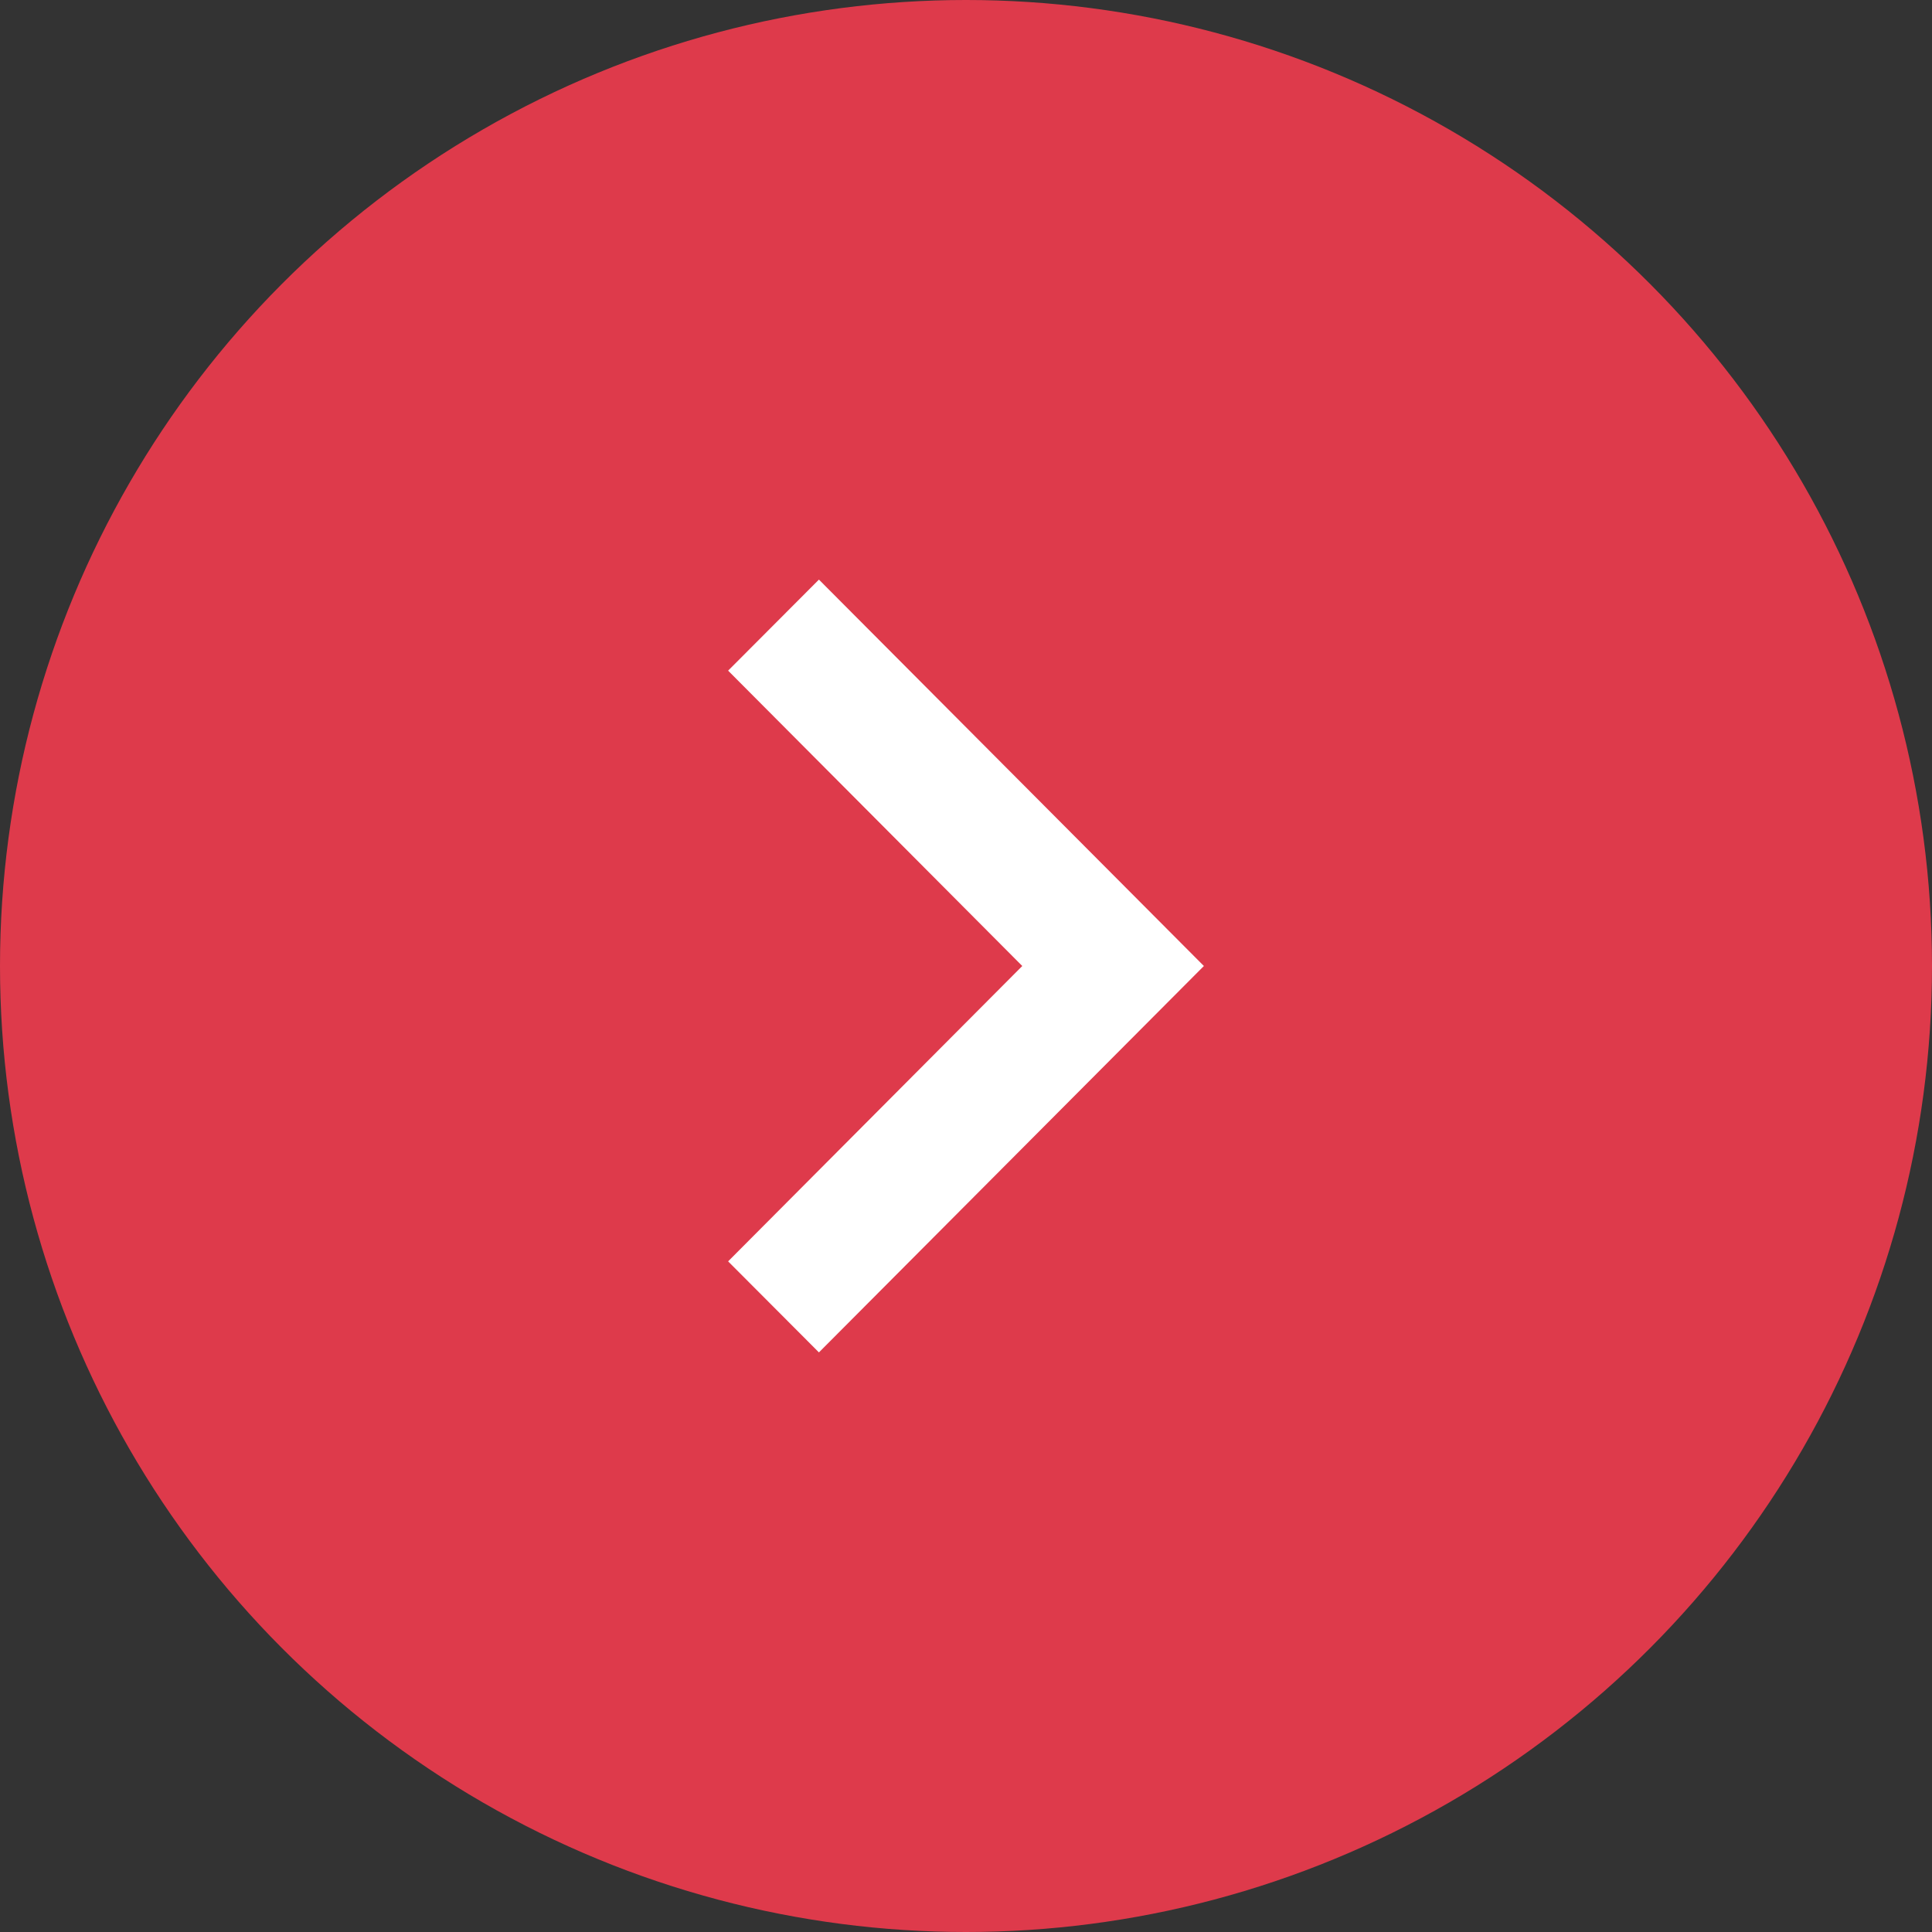
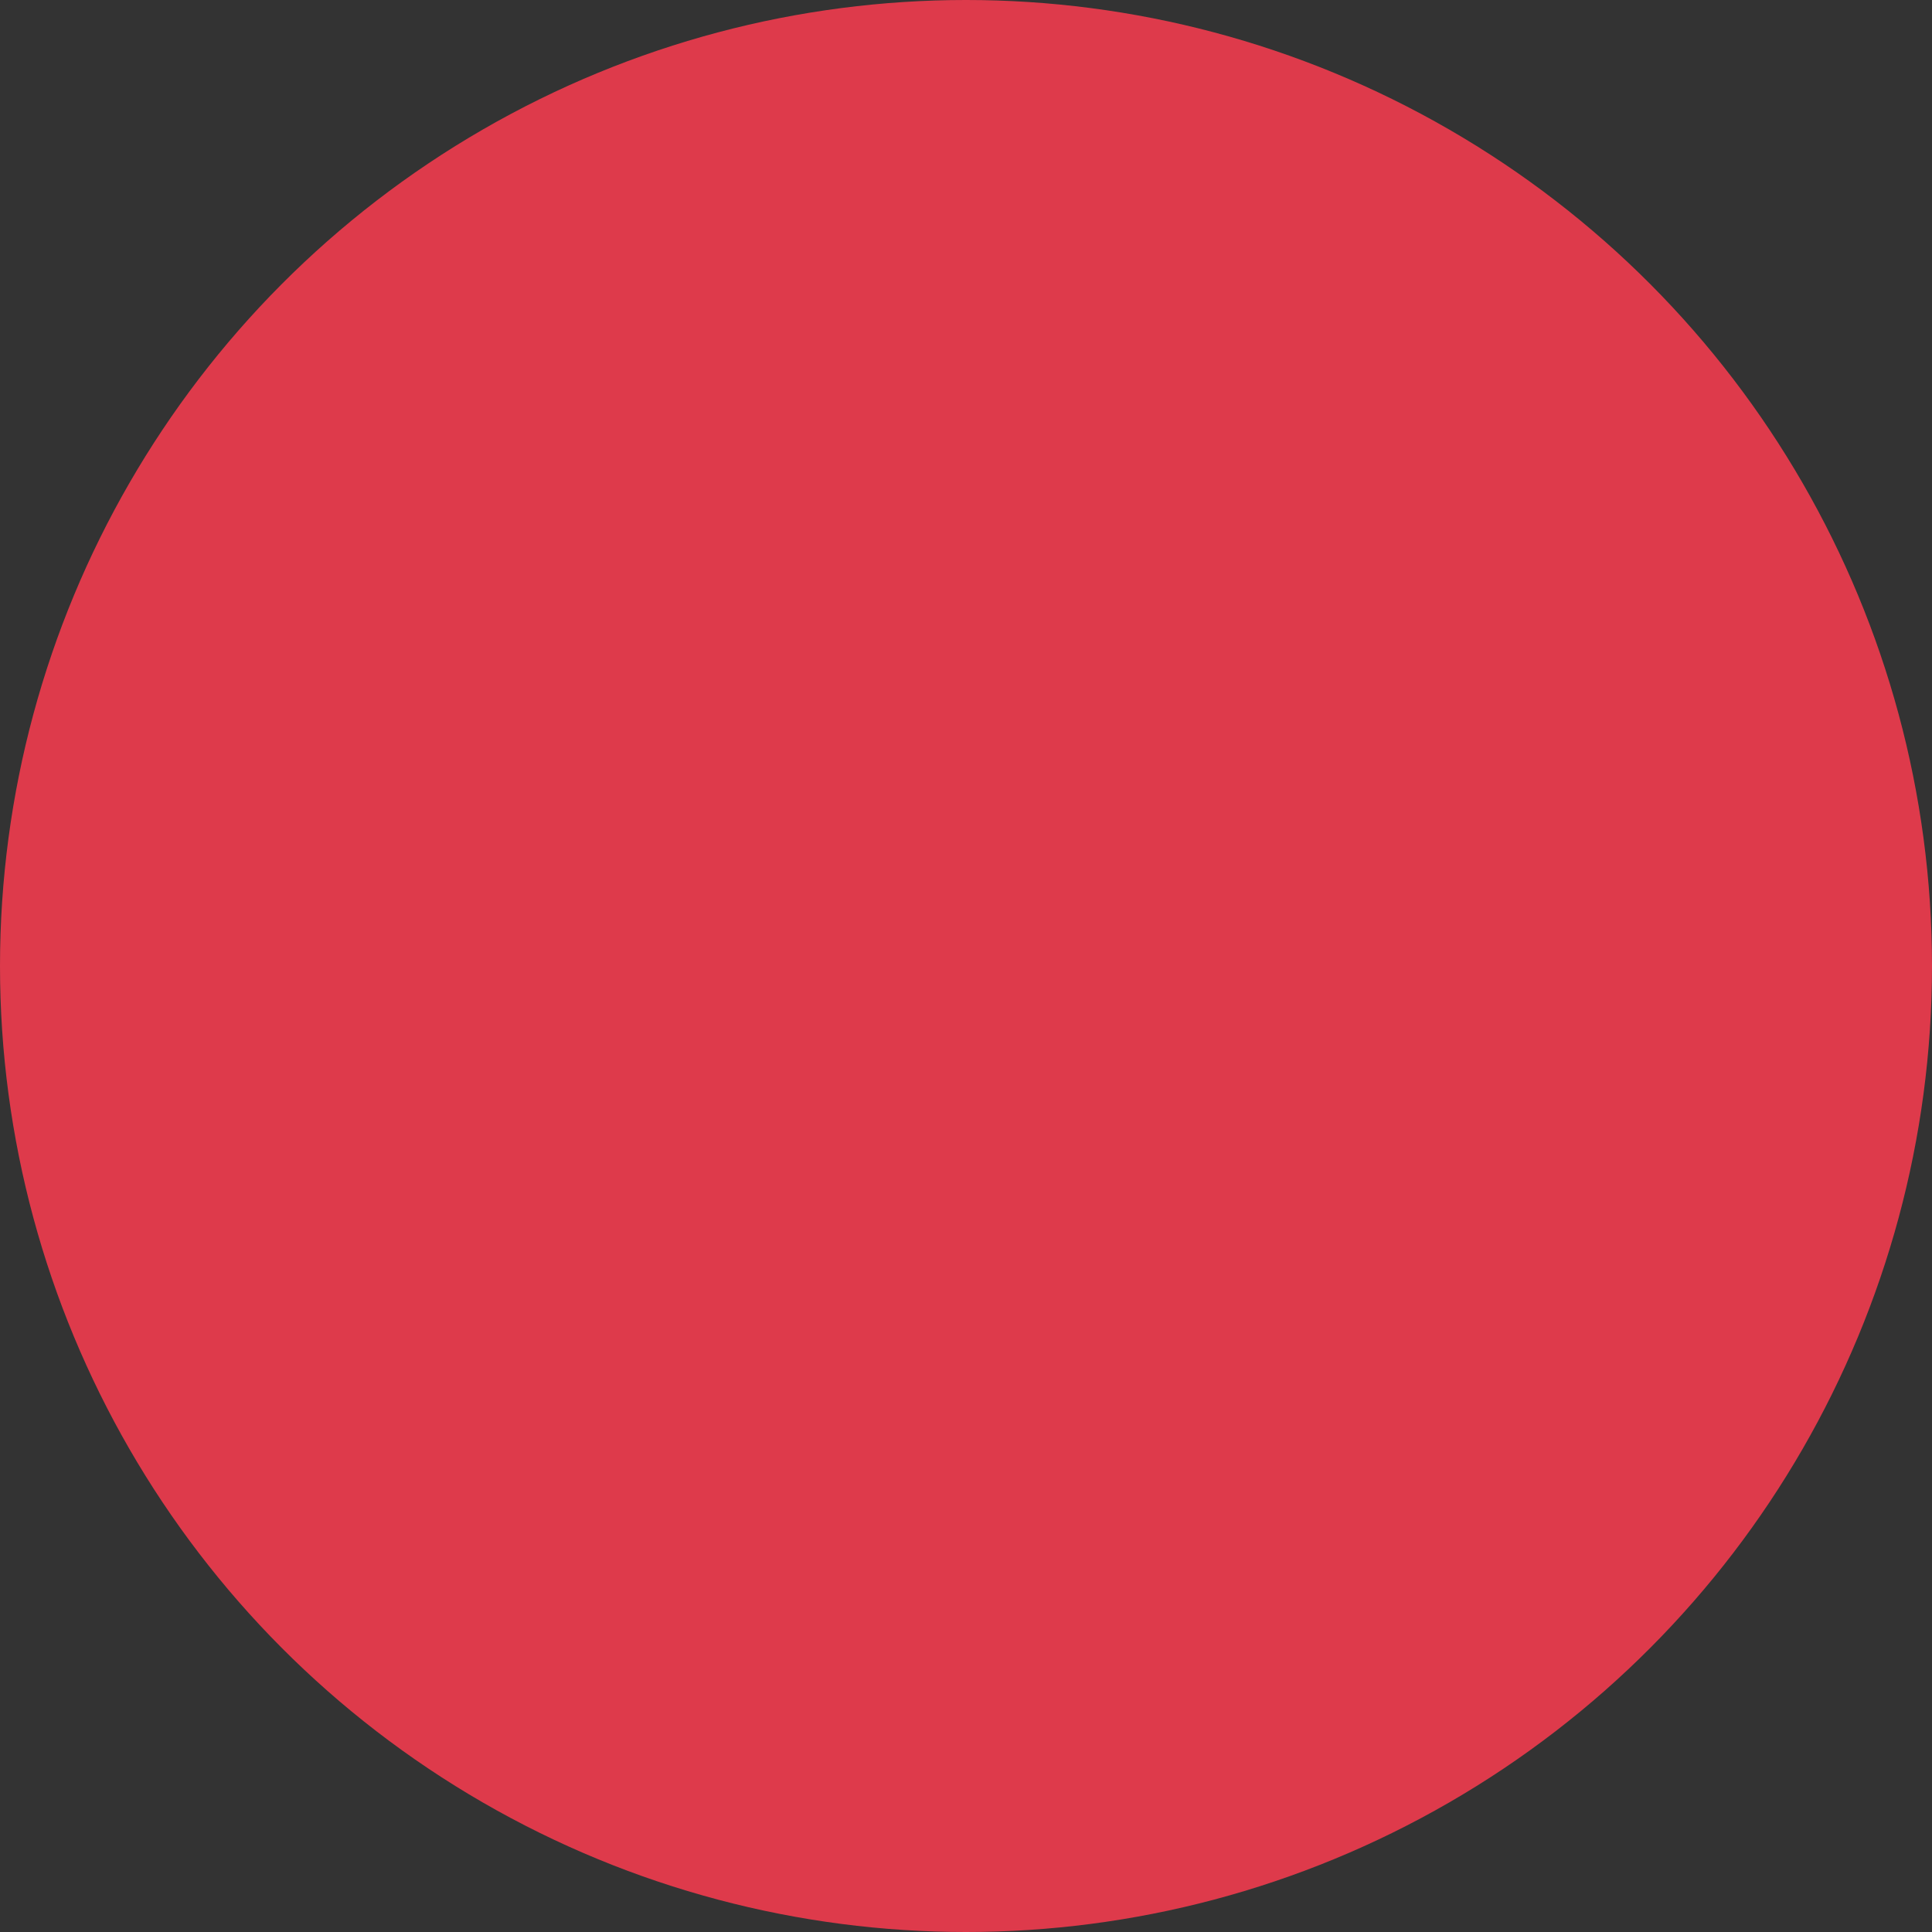
<svg xmlns="http://www.w3.org/2000/svg" id="Layer_1" data-name="Layer 1" width="80" height="80" viewBox="0 0 80 80">
  <rect x="0" y="0" width="80" height="80" fill="#333333" stroke="none" />
  <defs>
    <style>.cls-1{fill:#de3a4b;}.cls-2{fill:#fff;}</style>
  </defs>
  <title>chevron-red-right-circle-filled</title>
  <circle class="cls-1" cx="40" cy="40" r="40" />
-   <path id="oy9oc" class="cls-2" d="M30.15,52.23,42.33,40,30.15,27.77,33.91,24,49.85,40,33.91,56Z" />
</svg>